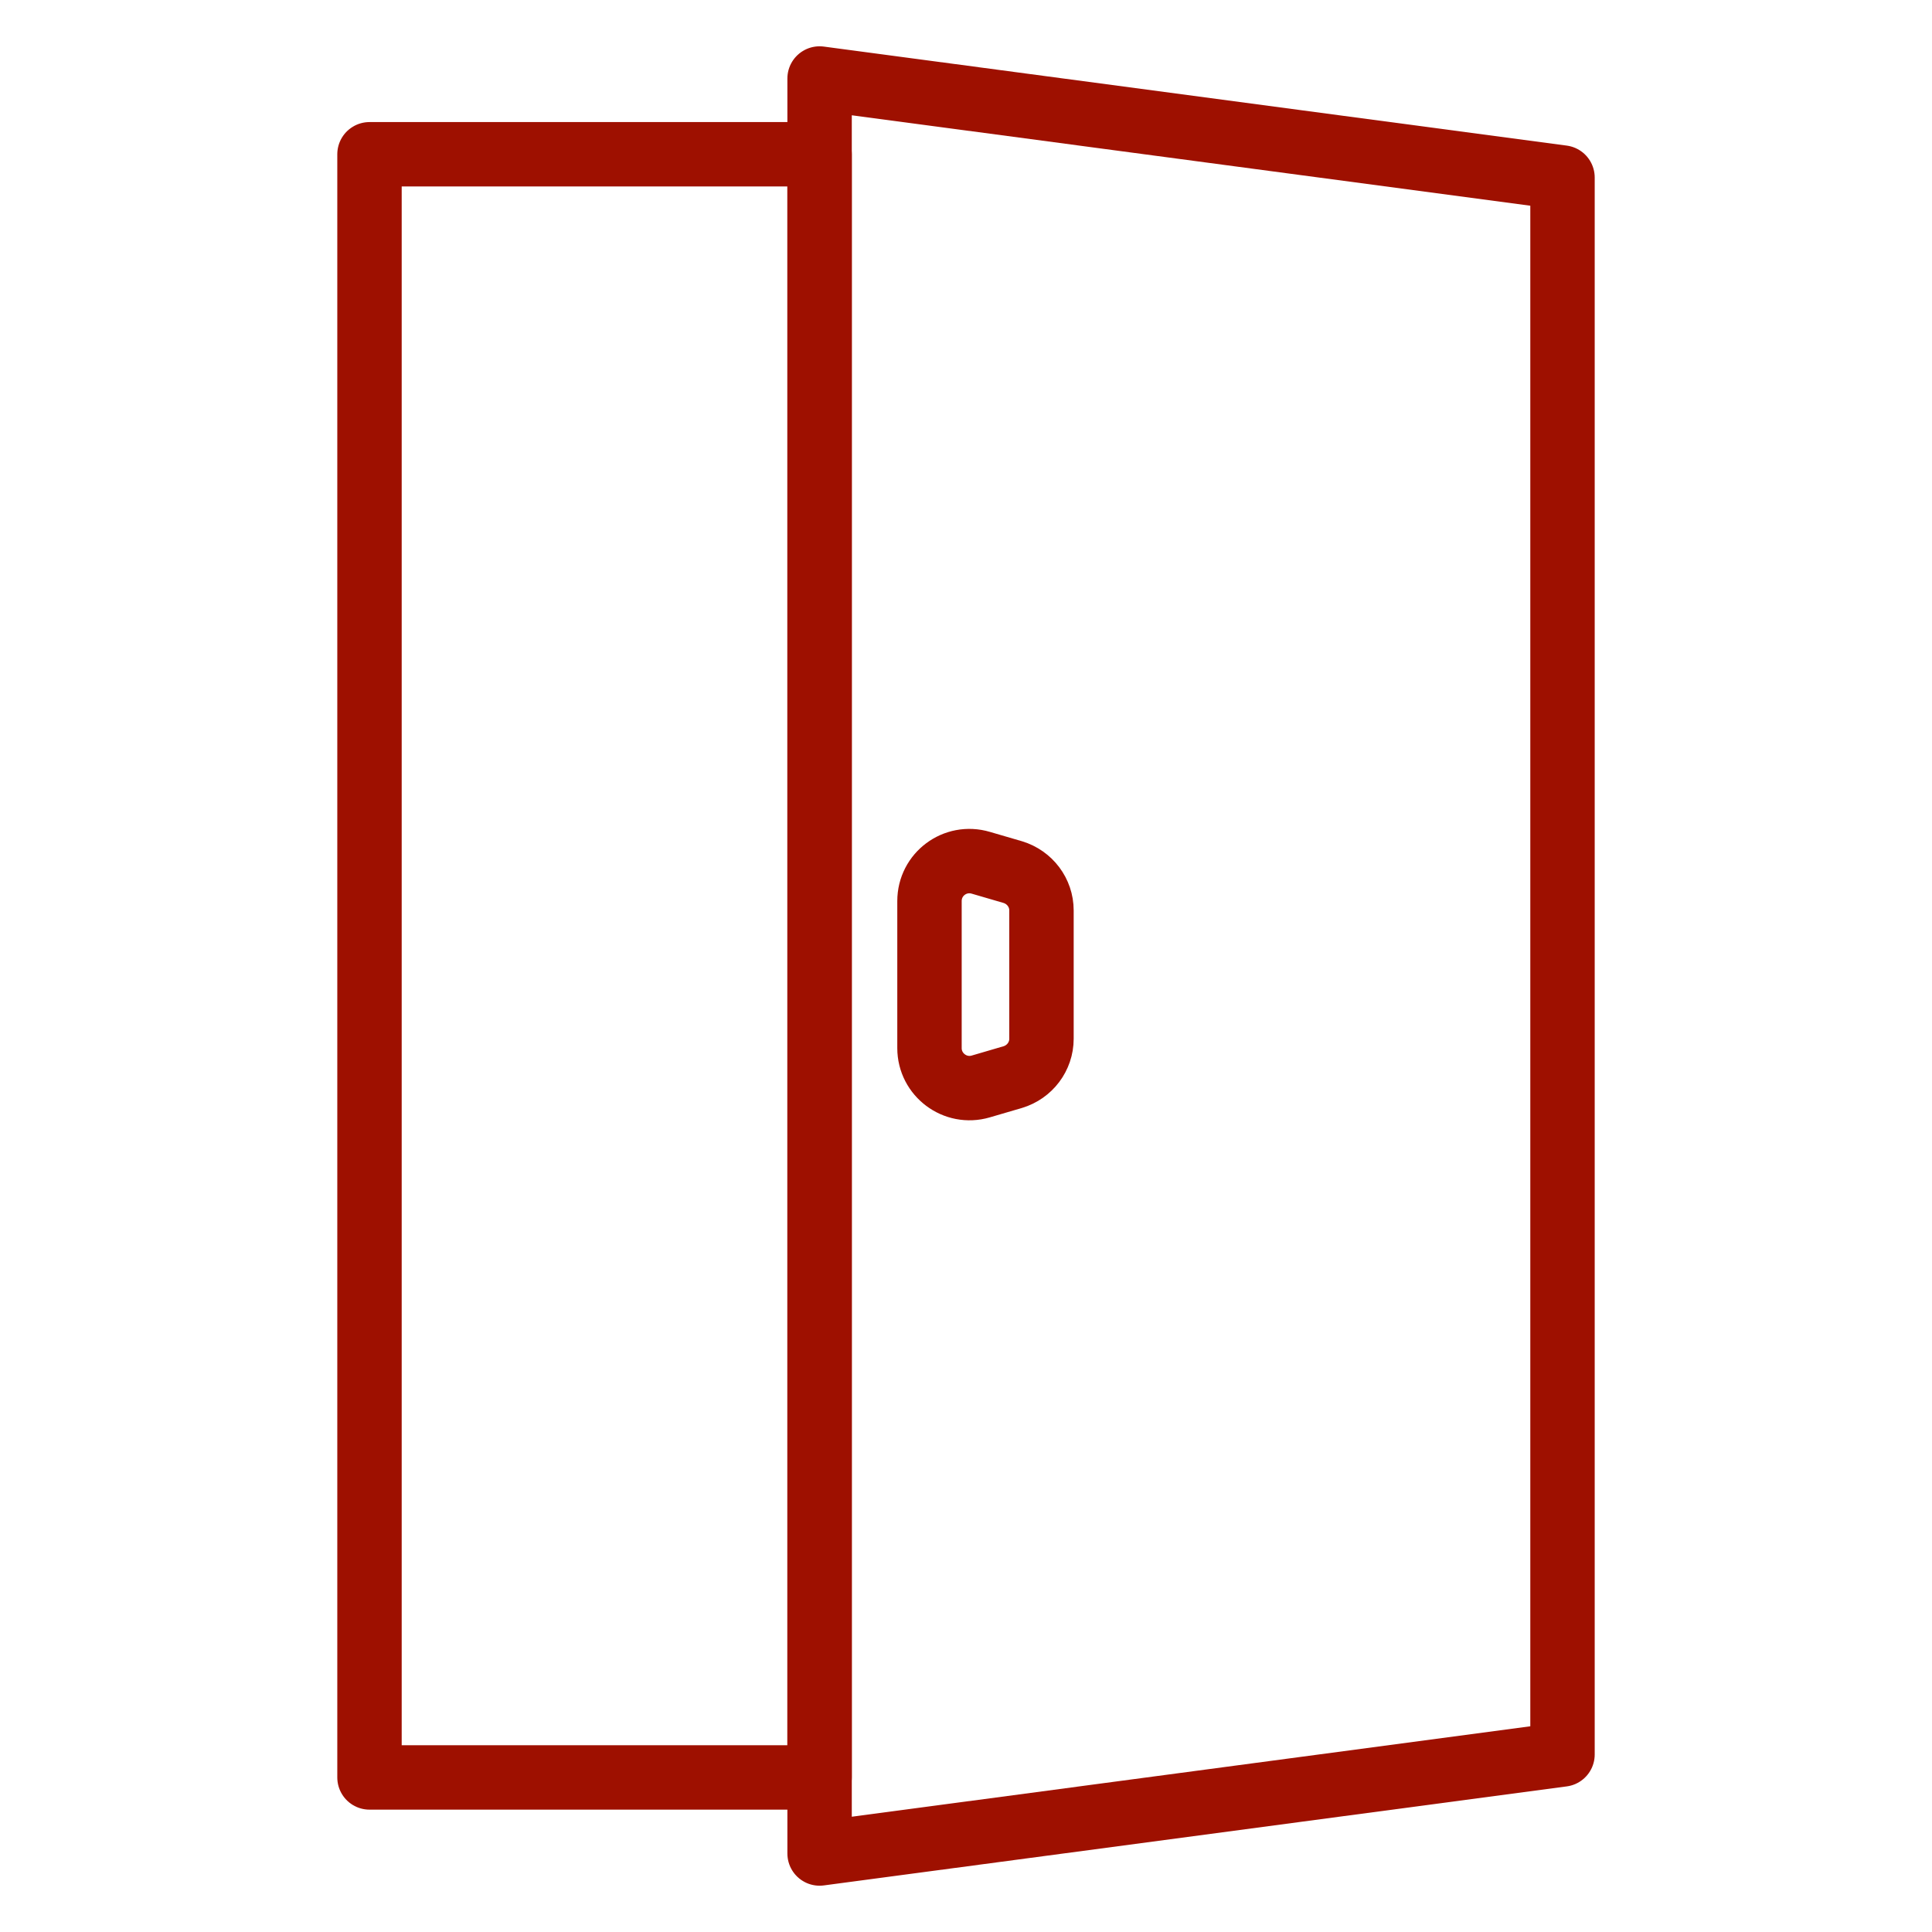
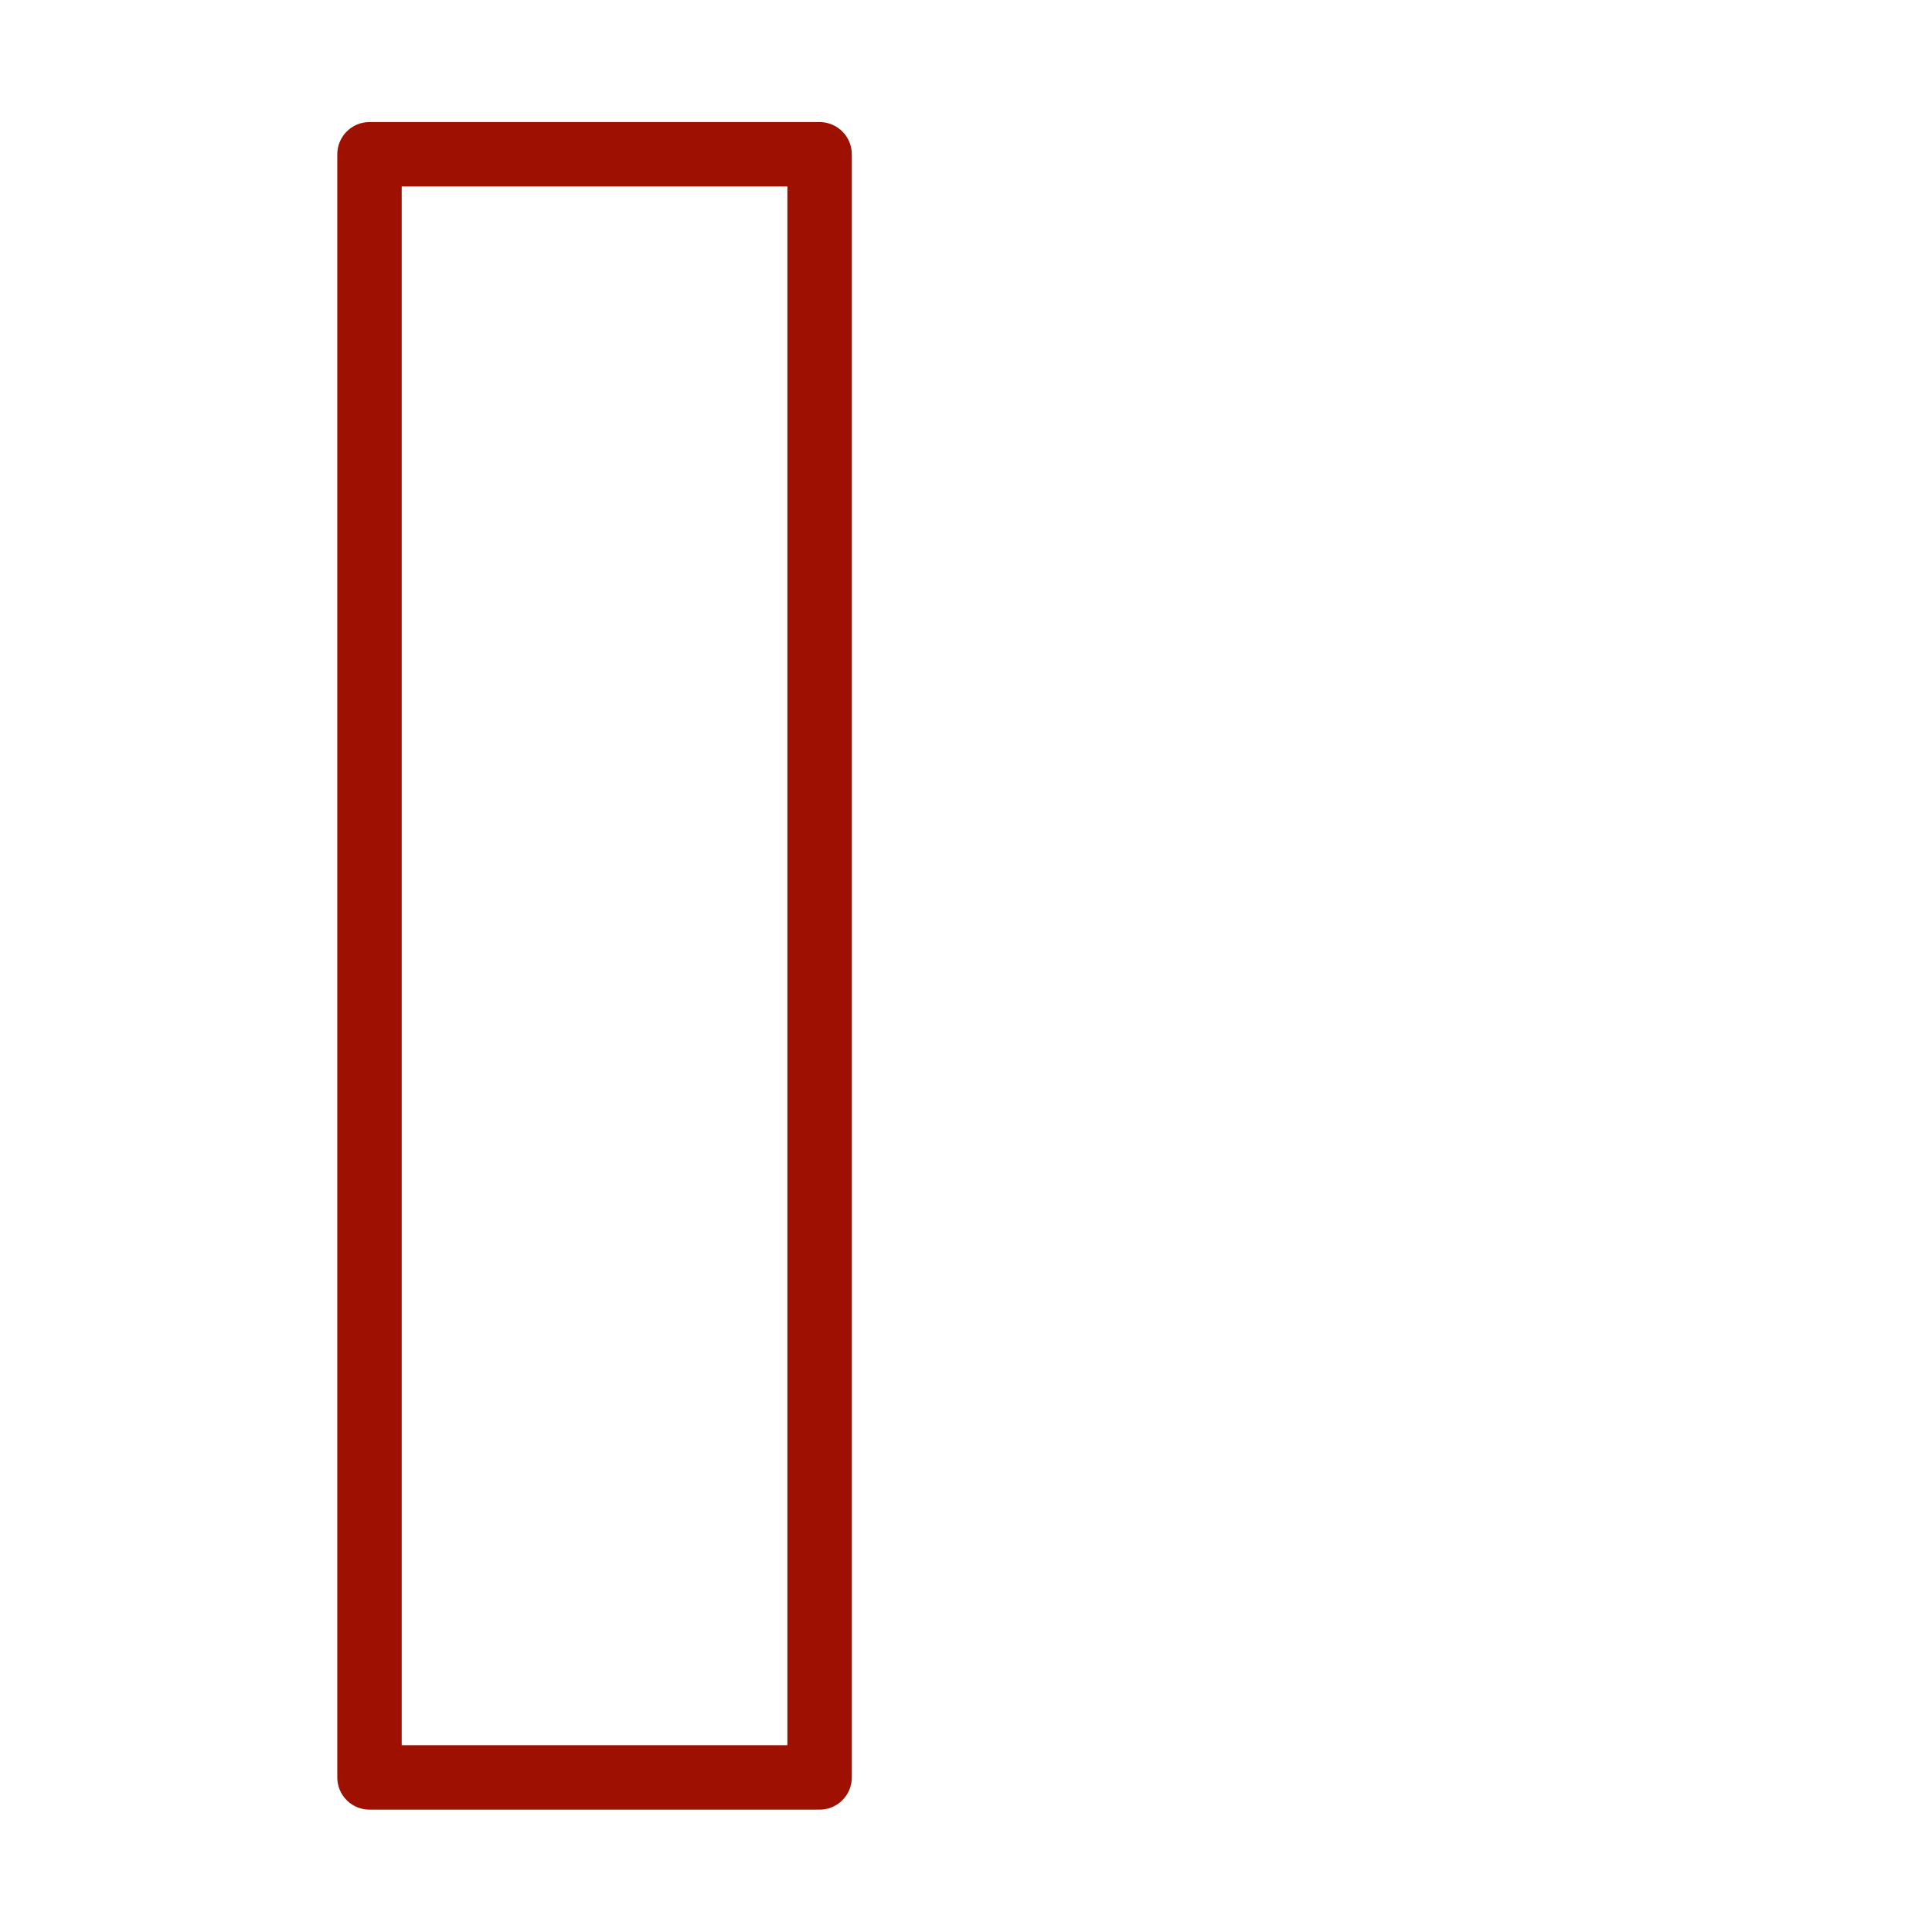
<svg xmlns="http://www.w3.org/2000/svg" width="60" height="60" viewBox="0 0 60 60" fill="none">
-   <path d="M48.525 54.487L25.453 57.562V2.438L48.525 5.513V54.487Z" stroke="#9e1000" stroke-width="2" stroke-miterlimit="10" stroke-linecap="round" stroke-linejoin="round" />
-   <path d="M25.453 4.791H11.475V55.2H25.453V4.791Z" stroke="#9e1000" stroke-width="2" stroke-miterlimit="10" stroke-linecap="round" stroke-linejoin="round" />
-   <path d="M31.453 33.45L30.459 33.741C29.663 33.975 28.866 33.375 28.866 32.55V27.984C28.866 27.15 29.663 26.559 30.459 26.794L31.453 27.084C31.978 27.244 32.344 27.722 32.344 28.275V32.259C32.344 32.812 31.978 33.291 31.453 33.45Z" stroke="#9e1000" stroke-width="2" stroke-miterlimit="10" stroke-linecap="round" stroke-linejoin="round" />
+   <path d="M25.453 4.791H11.475V55.2H25.453V4.791" stroke="#9e1000" stroke-width="2" stroke-miterlimit="10" stroke-linecap="round" stroke-linejoin="round" />
</svg>